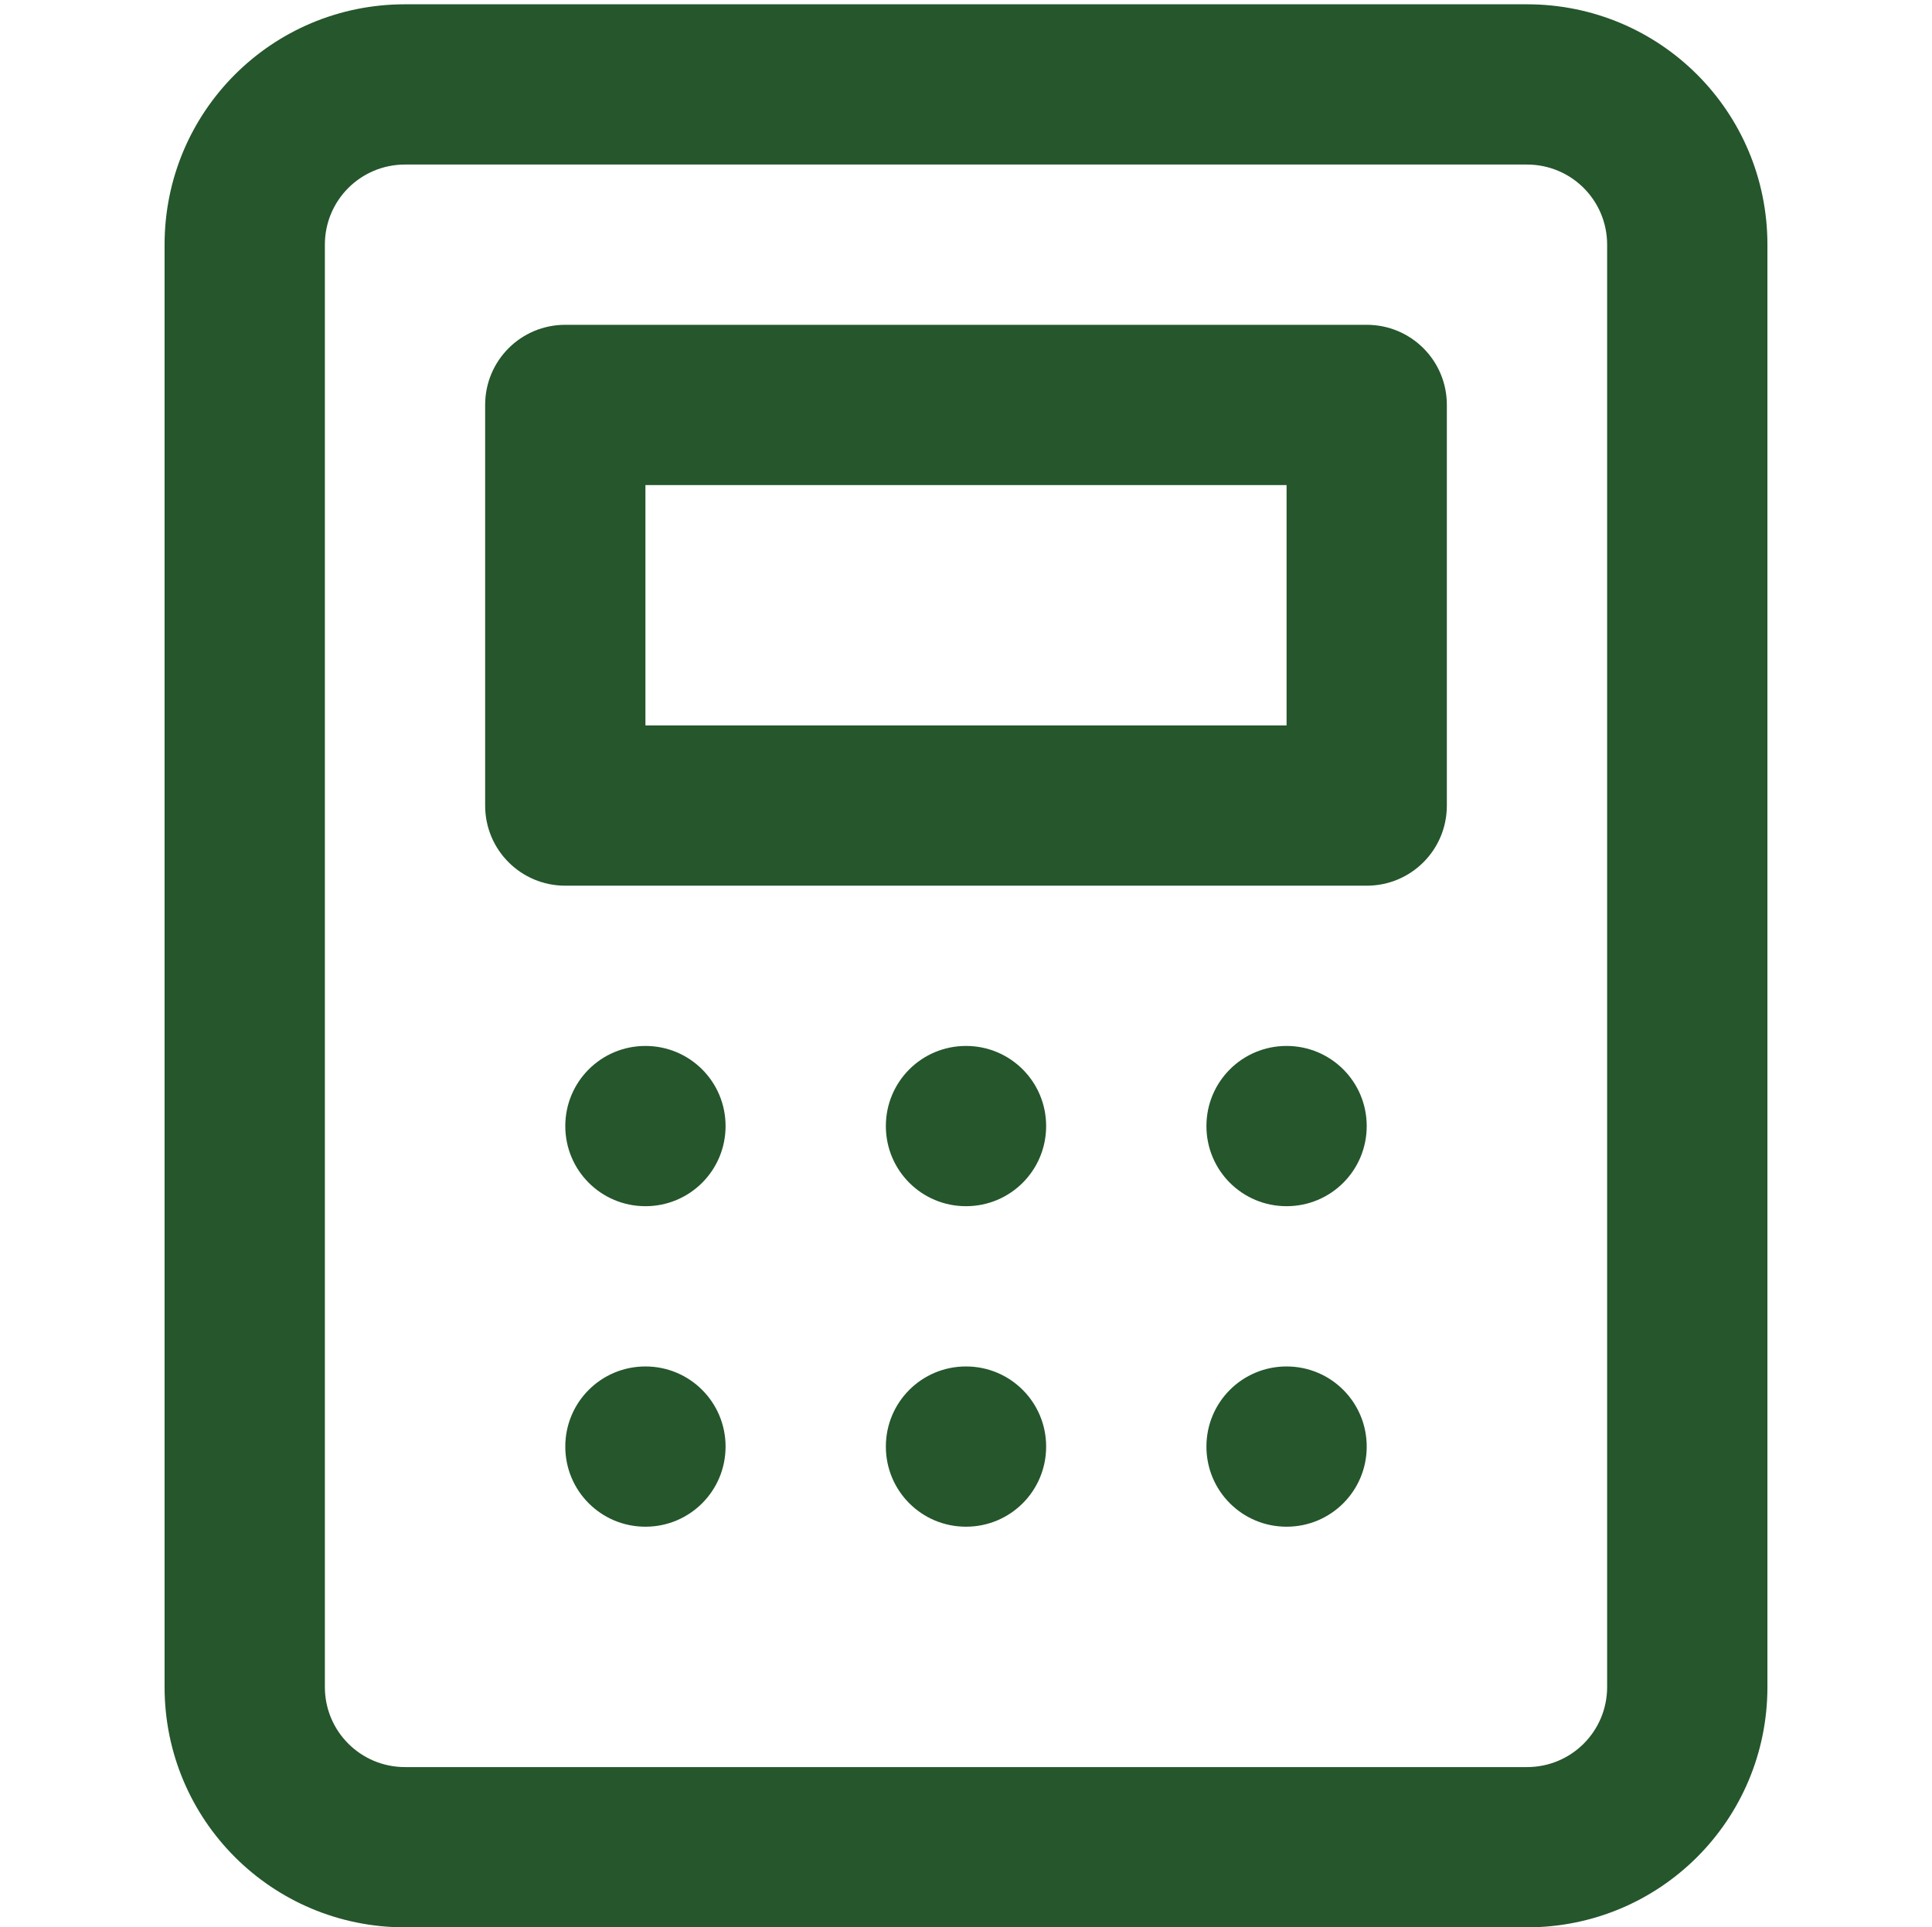
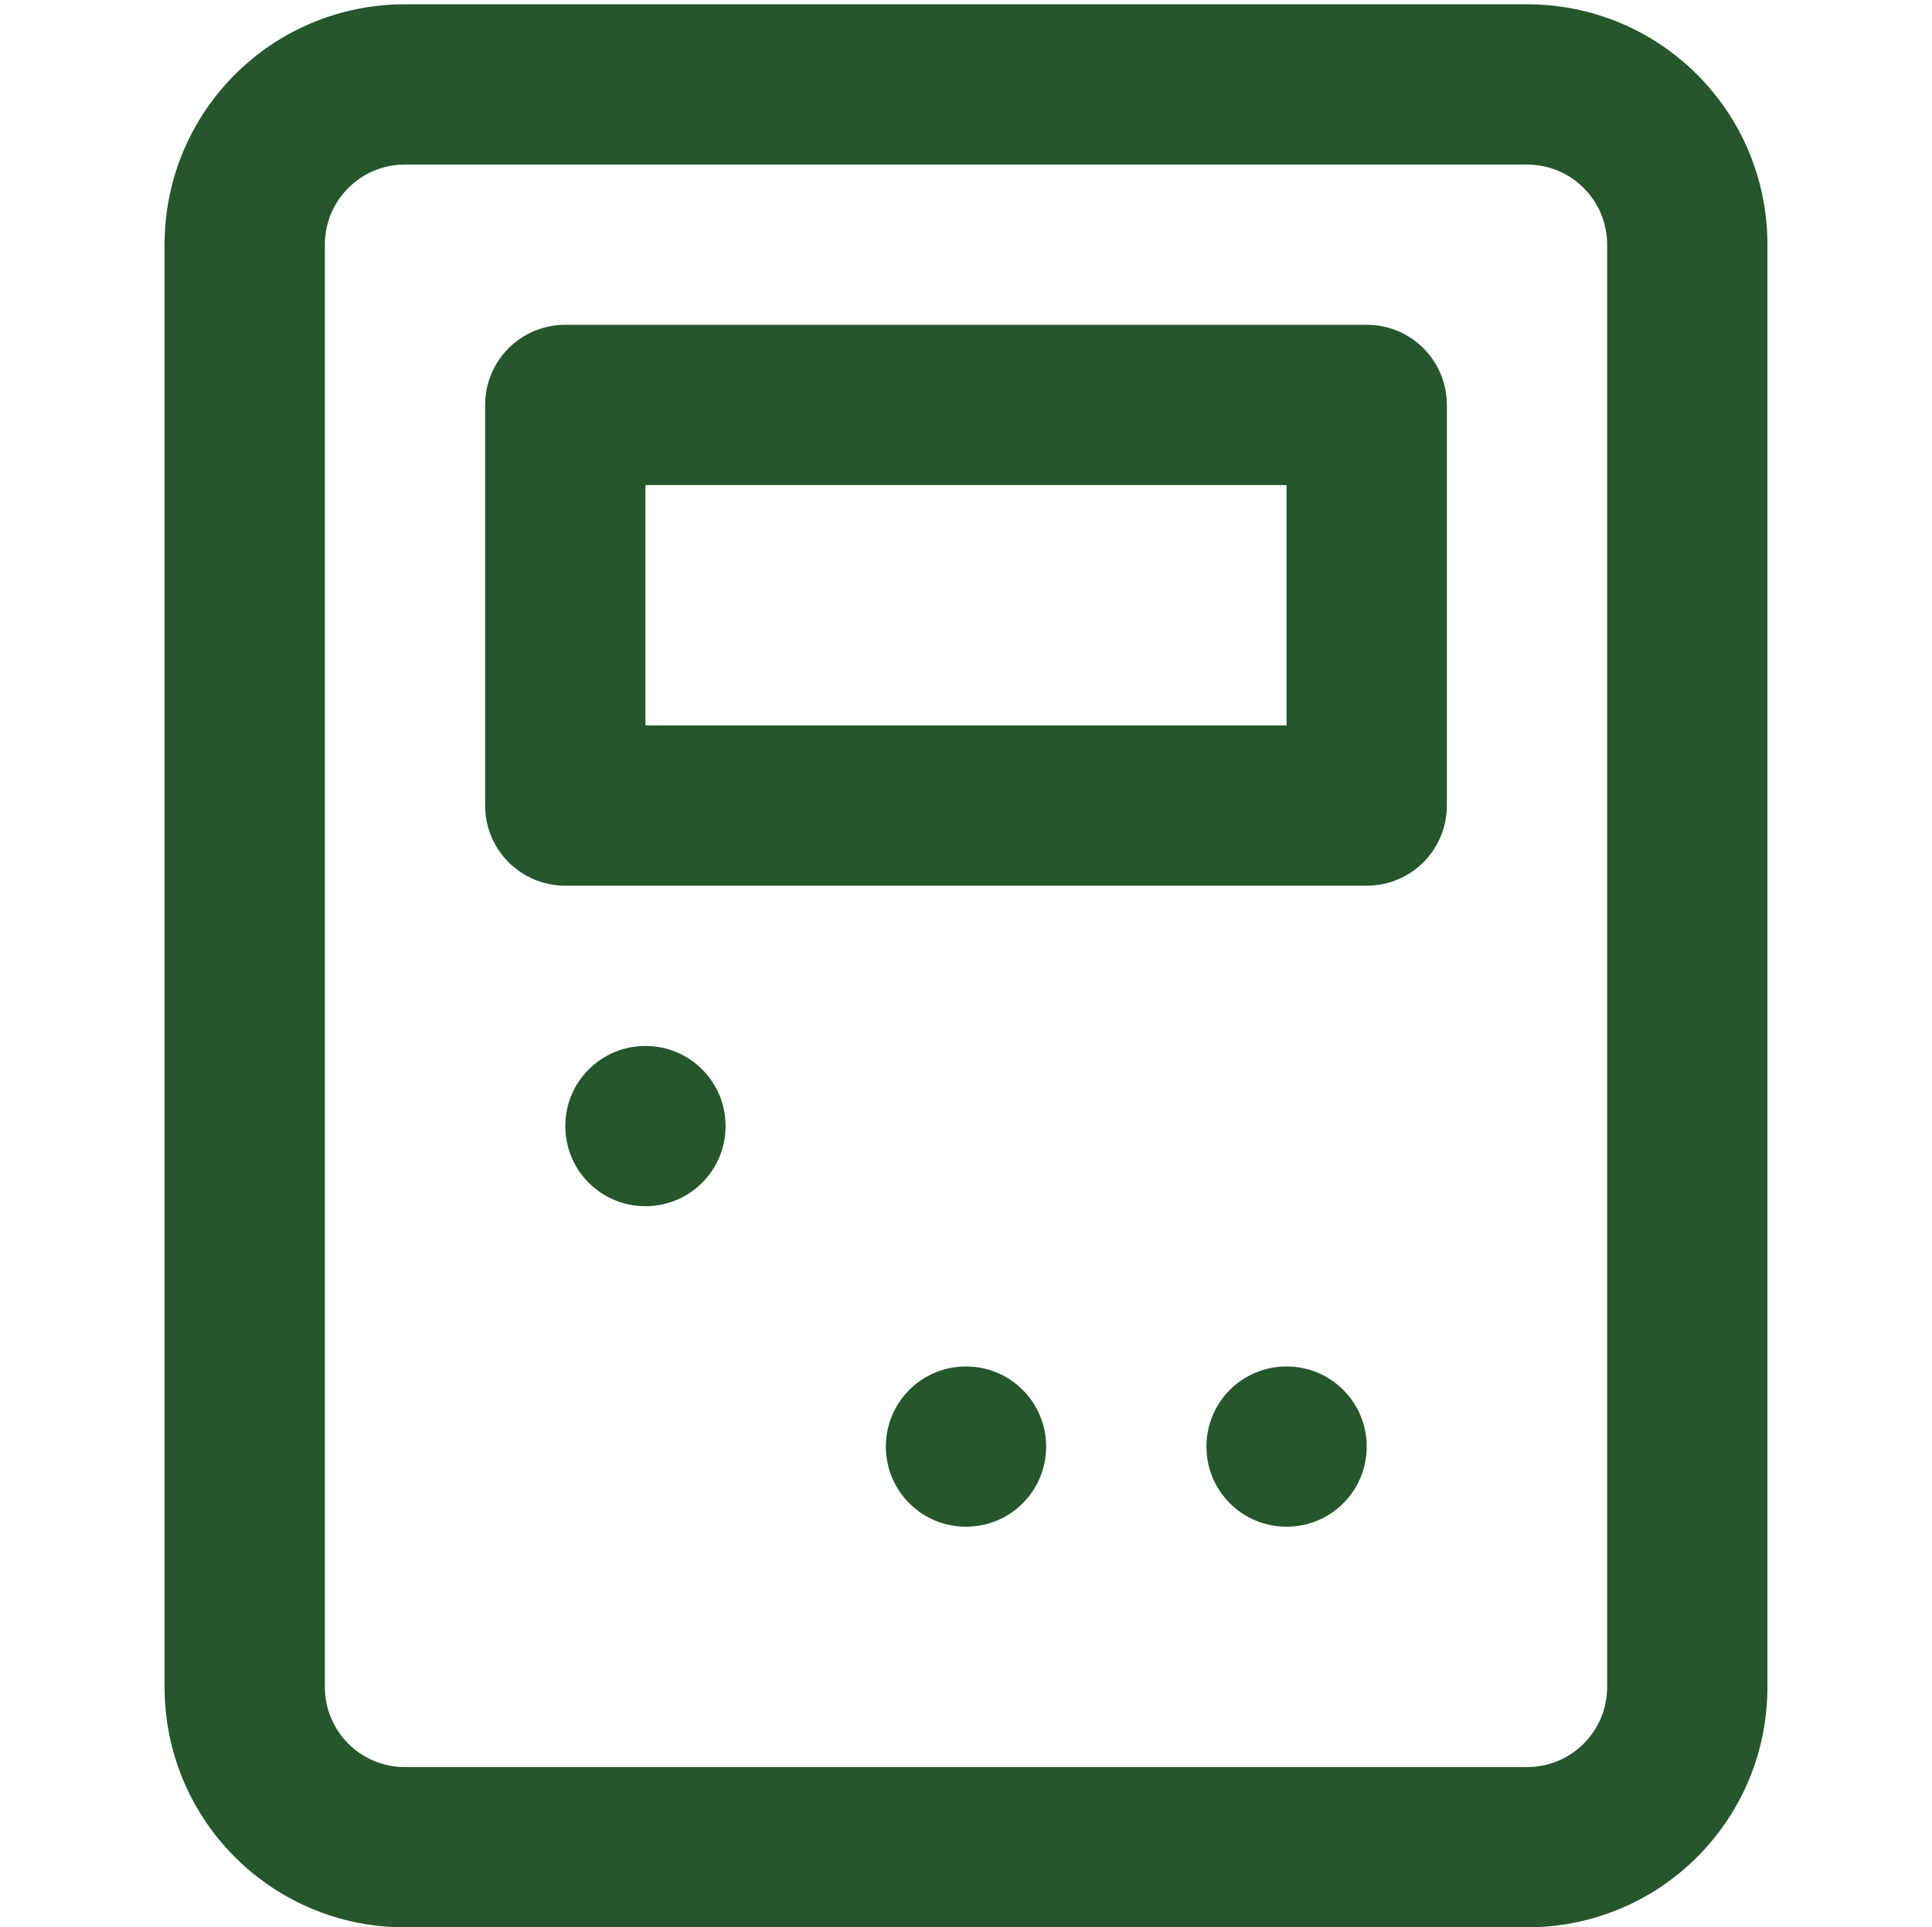
<svg xmlns="http://www.w3.org/2000/svg" id="Слой_1" x="0px" y="0px" viewBox="0 0 270 269.4" style="enable-background:new 0 0 270 269.4;" xml:space="preserve">
  <style type="text/css"> .st0{fill:#25562C;} </style>
-   <path class="st0" d="M101.4,202.2c0,6.2-5,11.2-11.2,11.2s-11.2-5-11.2-11.2c0-6.2,5-11.2,11.2-11.2C96.4,191,101.4,196,101.4,202.2 C101.4,202.2,101.4,202.2,101.4,202.2" />
  <path class="st0" d="M146.2,202.2c0,6.2-5,11.2-11.2,11.2s-11.2-5-11.2-11.2c0-6.2,5-11.2,11.2-11.2l0,0 C141.2,191,146.2,196,146.2,202.2C146.2,202.2,146.2,202.2,146.2,202.2" />
  <path class="st0" d="M191,202.2c0,6.2-5,11.2-11.2,11.2s-11.2-5-11.2-11.2c0-6.2,5-11.2,11.2-11.2l0,0C186,191,191,196,191,202.2 C191,202.2,191,202.2,191,202.2" />
  <path class="st0" d="M101.4,157.4c0,6.2-5,11.2-11.2,11.2s-11.2-5-11.2-11.2c0-6.2,5-11.2,11.2-11.2c0,0,0,0,0,0 C96.4,146.2,101.4,151.2,101.4,157.4C101.4,157.4,101.4,157.4,101.4,157.4" />
-   <path class="st0" d="M146.2,157.4c0,6.2-5,11.2-11.2,11.2s-11.2-5-11.2-11.2c0-6.2,5-11.2,11.2-11.2l0,0 C141.2,146.2,146.2,151.2,146.2,157.4C146.2,157.4,146.2,157.4,146.2,157.4" />
-   <path class="st0" d="M191,157.4c0,6.2-5,11.2-11.2,11.2s-11.2-5-11.2-11.2c0-6.2,5-11.2,11.2-11.2l0,0 C186,146.2,191,151.2,191,157.4C191,157.4,191,157.4,191,157.4" />
  <path class="st0" d="M247,235.8V34.2c0-18.6-15-33.6-33.6-33.6c0,0,0,0,0,0H56.6C38,0.6,23,15.6,23,34.2c0,0,0,0,0,0v201.6 c0,18.6,15,33.6,33.6,33.6h156.8C232,269.4,247,254.4,247,235.8L247,235.8z M45.4,235.8V34.2c0-6.2,5-11.2,11.2-11.2h156.8 c6.2,0,11.2,5,11.2,11.2c0,0,0,0,0,0v201.6c0,6.2-5,11.2-11.2,11.2c0,0,0,0,0,0H56.6C50.4,247,45.4,242,45.4,235.8z" />
  <path class="st0" d="M191,45.4H79c-6.2,0-11.2,5-11.2,11.2v56c0,6.2,5,11.2,11.2,11.2l0,0h112c6.2,0,11.2-5,11.2-11.2v-56 C202.2,50.4,197.2,45.4,191,45.4L191,45.4z M179.8,101.4H90.2V67.8h89.6L179.8,101.4z" />
</svg>